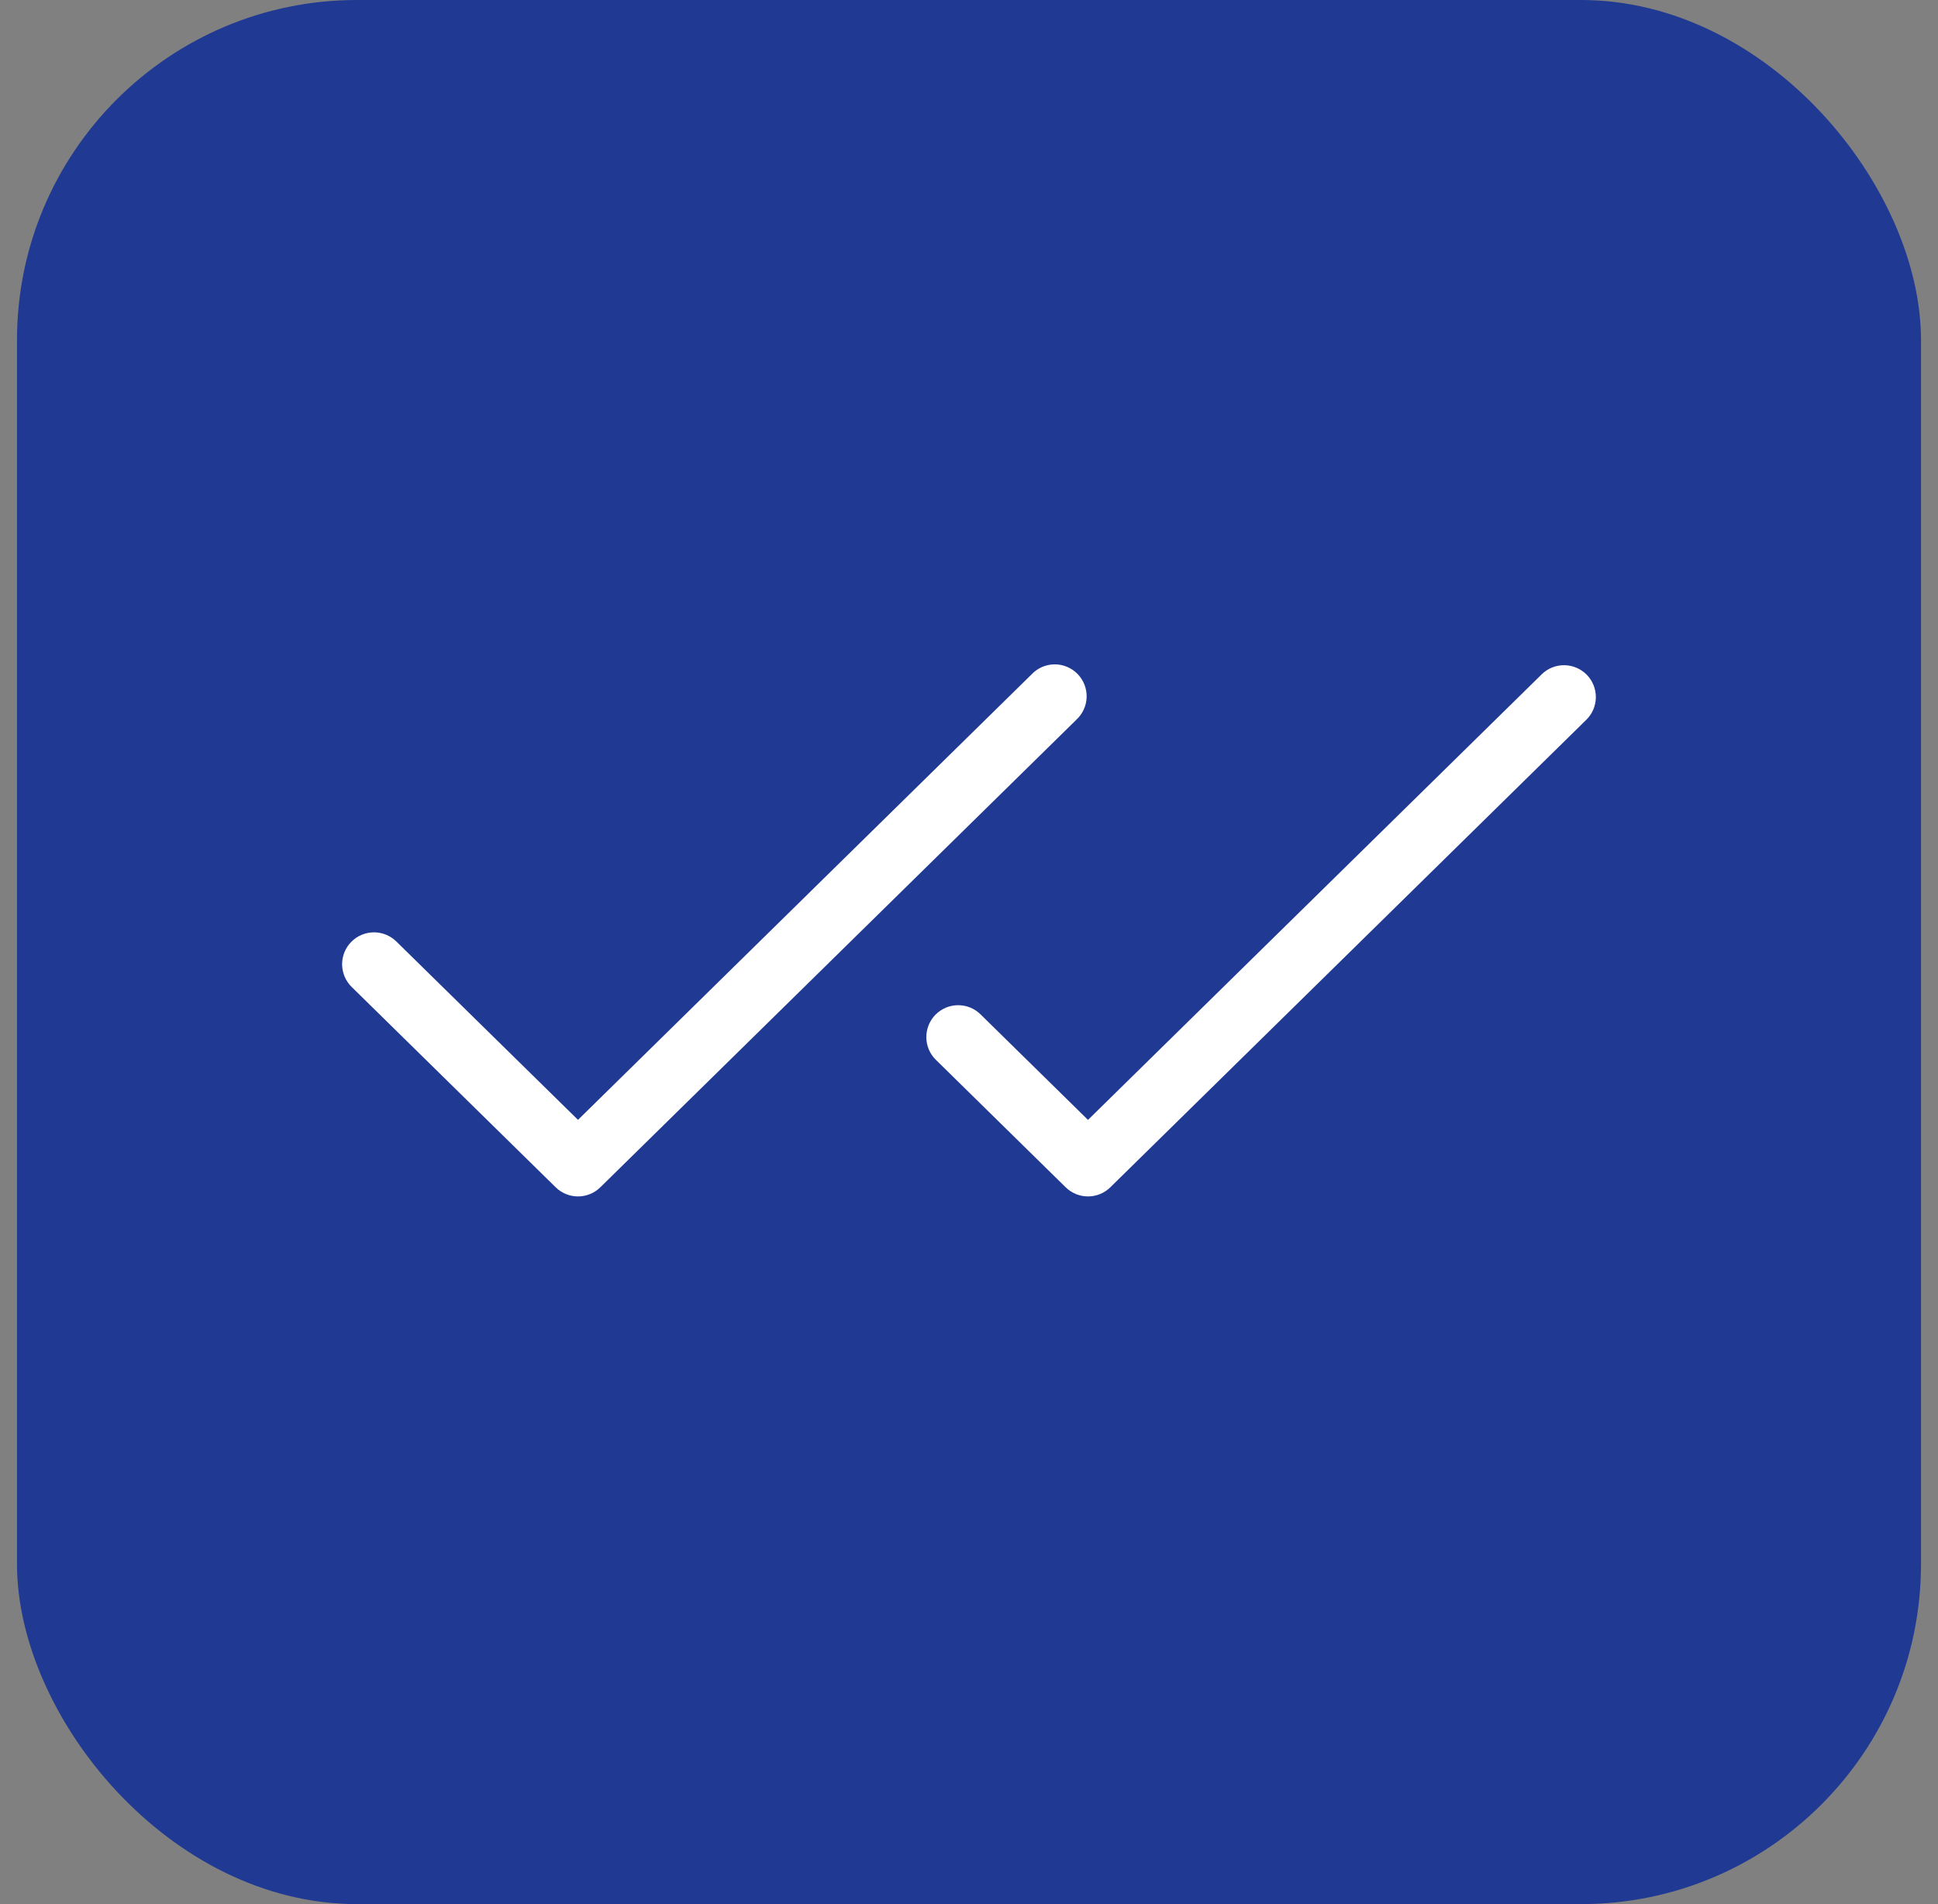
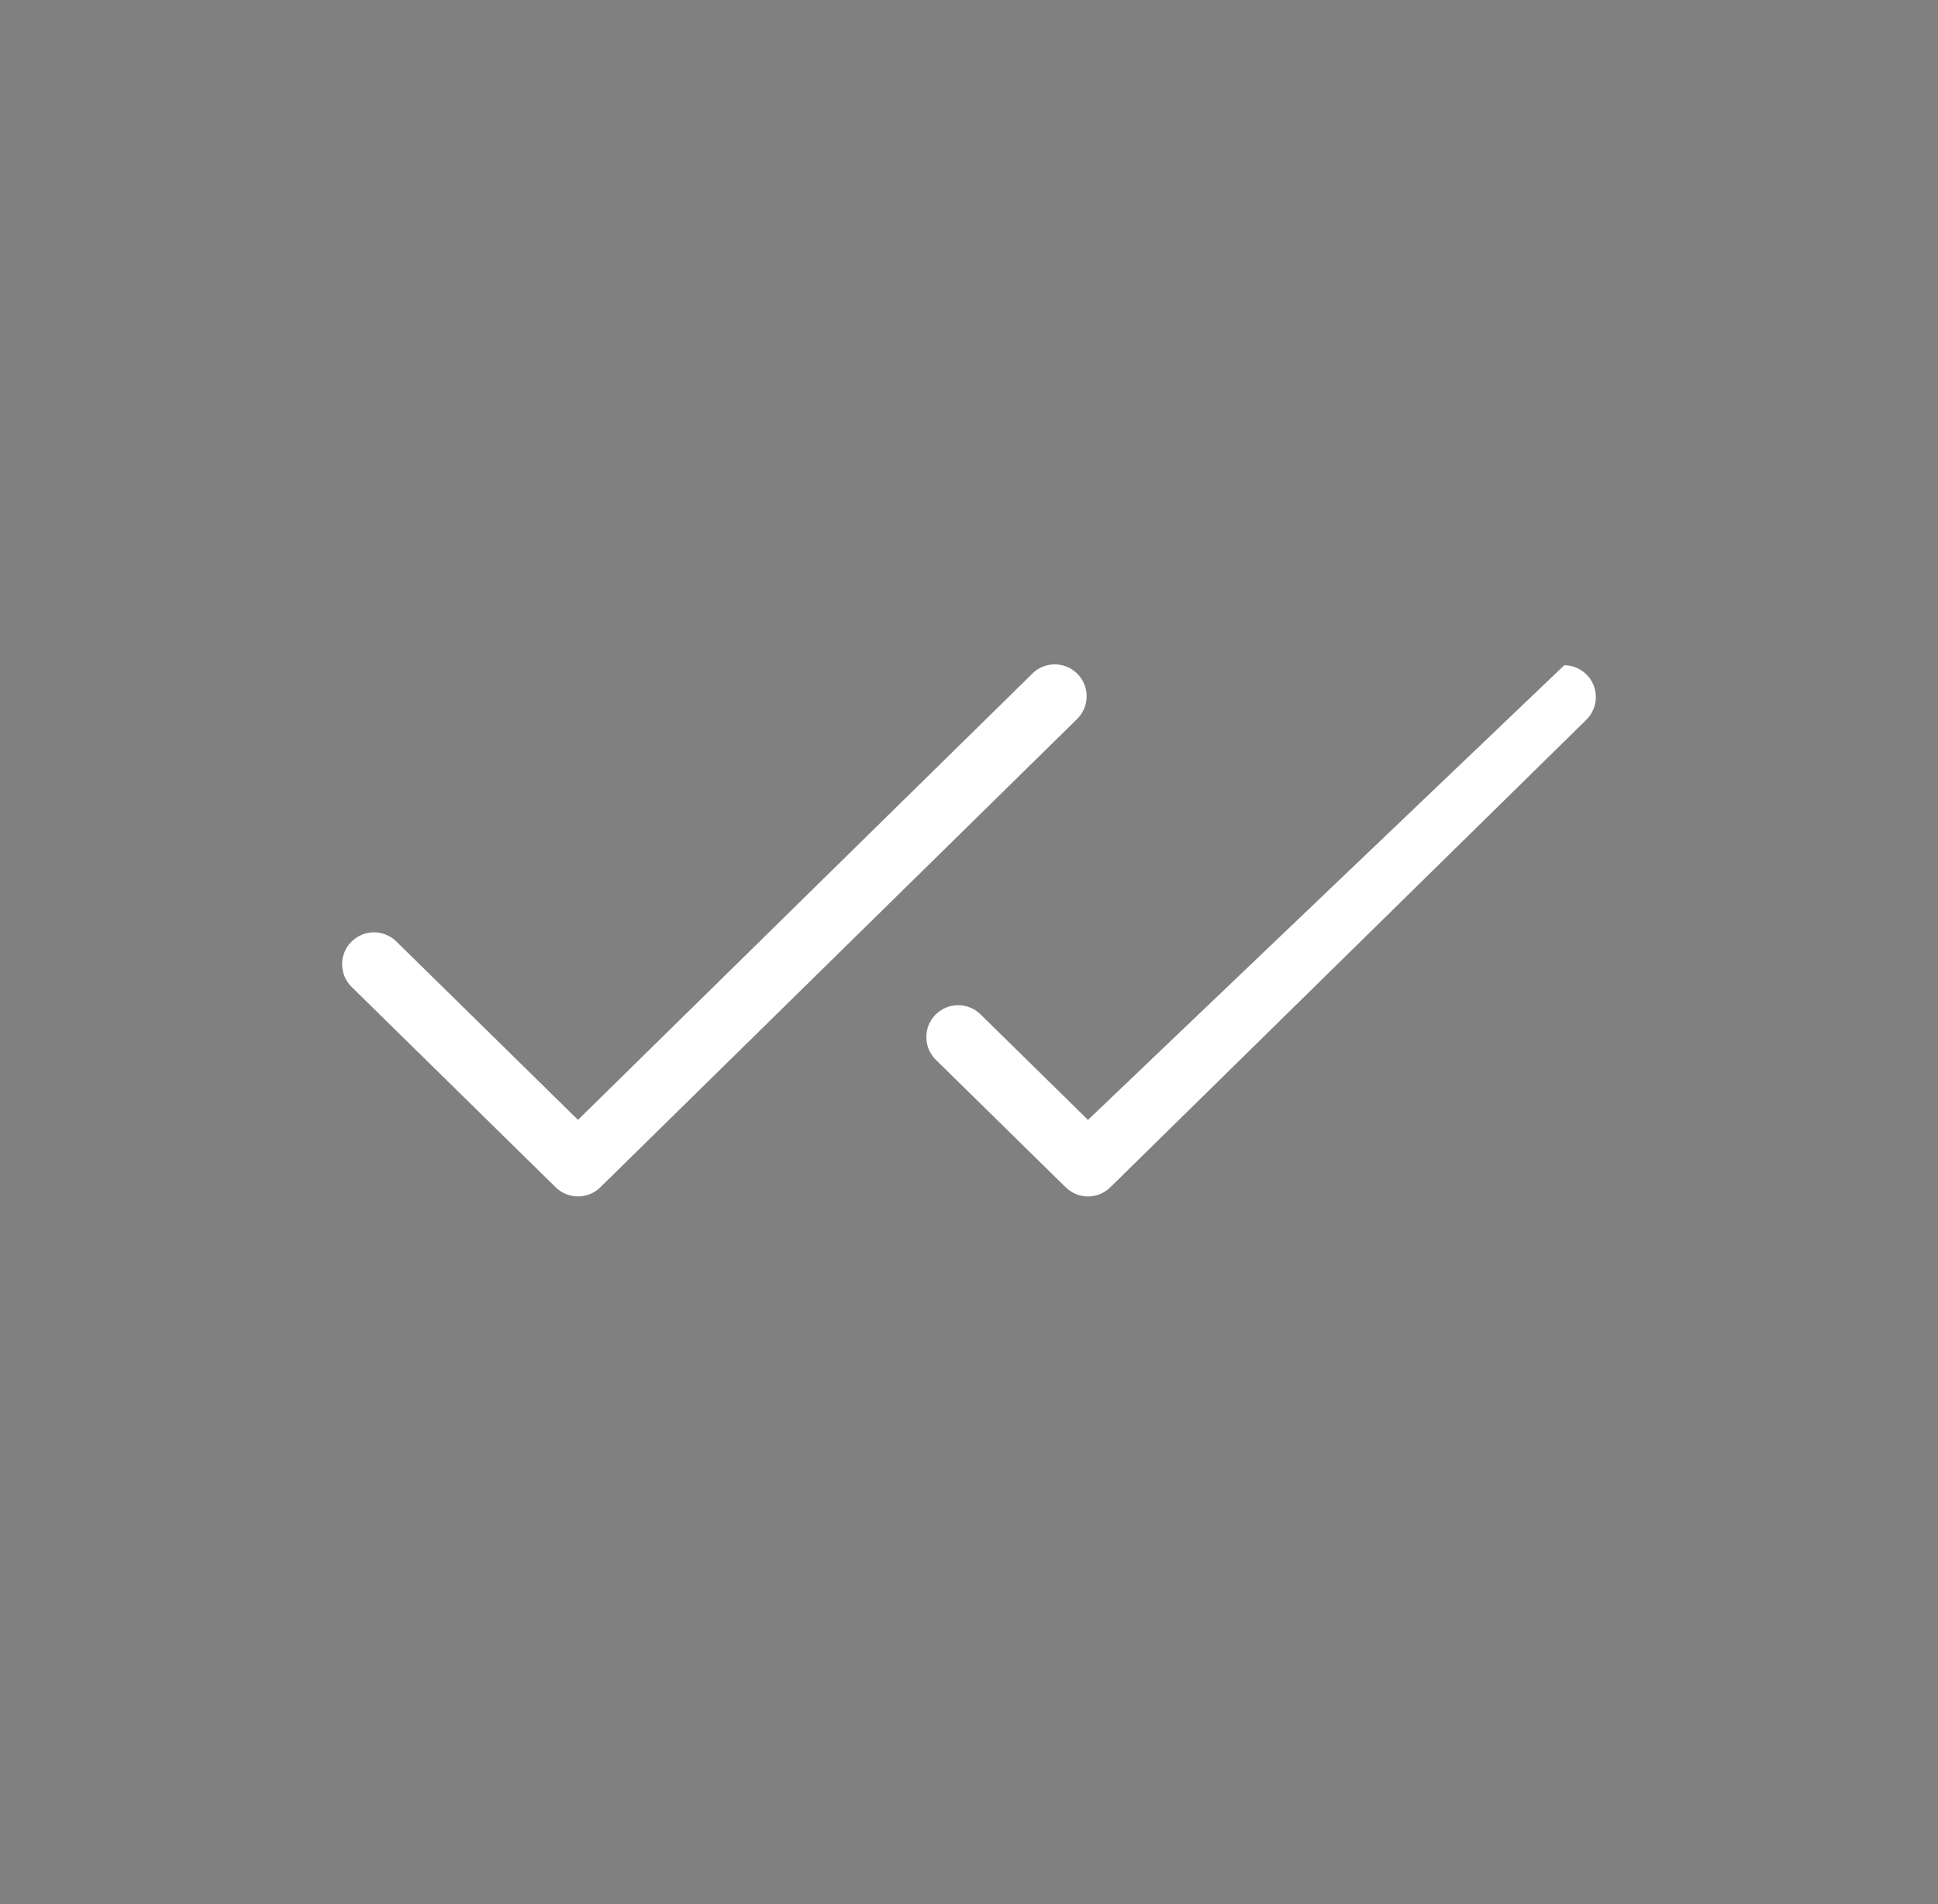
<svg xmlns="http://www.w3.org/2000/svg" width="57" height="56" viewBox="0 0 57 56" fill="none">
  <rect x="0" y="0" width="57" height="56" fill="#808080" stroke="none" />
-   <rect x="0.5" width="56" height="56" rx="10" fill="#203993" />
-   <path d="M31.656 21.169L17.656 34.919C17.481 35.091 17.245 35.187 17 35.187C16.755 35.187 16.519 35.091 16.344 34.919L10.344 29.027C10.256 28.941 10.186 28.838 10.137 28.725C10.089 28.612 10.064 28.49 10.062 28.367C10.061 28.244 10.084 28.122 10.13 28.007C10.176 27.893 10.244 27.789 10.331 27.701C10.417 27.613 10.519 27.543 10.633 27.495C10.746 27.447 10.867 27.421 10.991 27.42C11.114 27.419 11.236 27.442 11.35 27.488C11.464 27.534 11.568 27.602 11.656 27.688L17 32.935L30.344 19.83C30.43 19.739 30.535 19.666 30.65 19.616C30.766 19.566 30.89 19.54 31.016 19.539C31.142 19.538 31.266 19.562 31.382 19.611C31.498 19.659 31.604 19.73 31.692 19.82C31.78 19.91 31.849 20.016 31.895 20.133C31.941 20.25 31.963 20.376 31.96 20.501C31.957 20.627 31.928 20.751 31.876 20.865C31.824 20.98 31.749 21.083 31.656 21.168V21.169ZM46.669 19.844C46.495 19.667 46.257 19.566 46.009 19.564C45.76 19.561 45.521 19.658 45.344 19.832L32 32.936L28.839 29.832C28.751 29.745 28.647 29.677 28.533 29.631C28.419 29.585 28.297 29.562 28.174 29.563C28.051 29.564 27.929 29.589 27.816 29.637C27.702 29.686 27.6 29.756 27.513 29.843C27.427 29.931 27.359 30.035 27.313 30.149C27.267 30.264 27.244 30.386 27.245 30.509C27.246 30.632 27.271 30.753 27.319 30.867C27.367 30.98 27.437 31.083 27.525 31.169L31.344 34.919C31.519 35.091 31.755 35.187 32 35.187C32.245 35.187 32.481 35.091 32.656 34.919L46.656 21.169C46.834 20.995 46.934 20.758 46.937 20.509C46.939 20.261 46.843 20.022 46.669 19.844Z" fill="white" />
+   <path d="M31.656 21.169L17.656 34.919C17.481 35.091 17.245 35.187 17 35.187C16.755 35.187 16.519 35.091 16.344 34.919L10.344 29.027C10.256 28.941 10.186 28.838 10.137 28.725C10.089 28.612 10.064 28.49 10.062 28.367C10.061 28.244 10.084 28.122 10.13 28.007C10.176 27.893 10.244 27.789 10.331 27.701C10.417 27.613 10.519 27.543 10.633 27.495C10.746 27.447 10.867 27.421 10.991 27.42C11.114 27.419 11.236 27.442 11.35 27.488C11.464 27.534 11.568 27.602 11.656 27.688L17 32.935L30.344 19.83C30.43 19.739 30.535 19.666 30.65 19.616C30.766 19.566 30.89 19.54 31.016 19.539C31.142 19.538 31.266 19.562 31.382 19.611C31.498 19.659 31.604 19.73 31.692 19.82C31.78 19.91 31.849 20.016 31.895 20.133C31.941 20.25 31.963 20.376 31.96 20.501C31.957 20.627 31.928 20.751 31.876 20.865C31.824 20.98 31.749 21.083 31.656 21.168V21.169ZM46.669 19.844C46.495 19.667 46.257 19.566 46.009 19.564L32 32.936L28.839 29.832C28.751 29.745 28.647 29.677 28.533 29.631C28.419 29.585 28.297 29.562 28.174 29.563C28.051 29.564 27.929 29.589 27.816 29.637C27.702 29.686 27.6 29.756 27.513 29.843C27.427 29.931 27.359 30.035 27.313 30.149C27.267 30.264 27.244 30.386 27.245 30.509C27.246 30.632 27.271 30.753 27.319 30.867C27.367 30.98 27.437 31.083 27.525 31.169L31.344 34.919C31.519 35.091 31.755 35.187 32 35.187C32.245 35.187 32.481 35.091 32.656 34.919L46.656 21.169C46.834 20.995 46.934 20.758 46.937 20.509C46.939 20.261 46.843 20.022 46.669 19.844Z" fill="white" />
</svg>